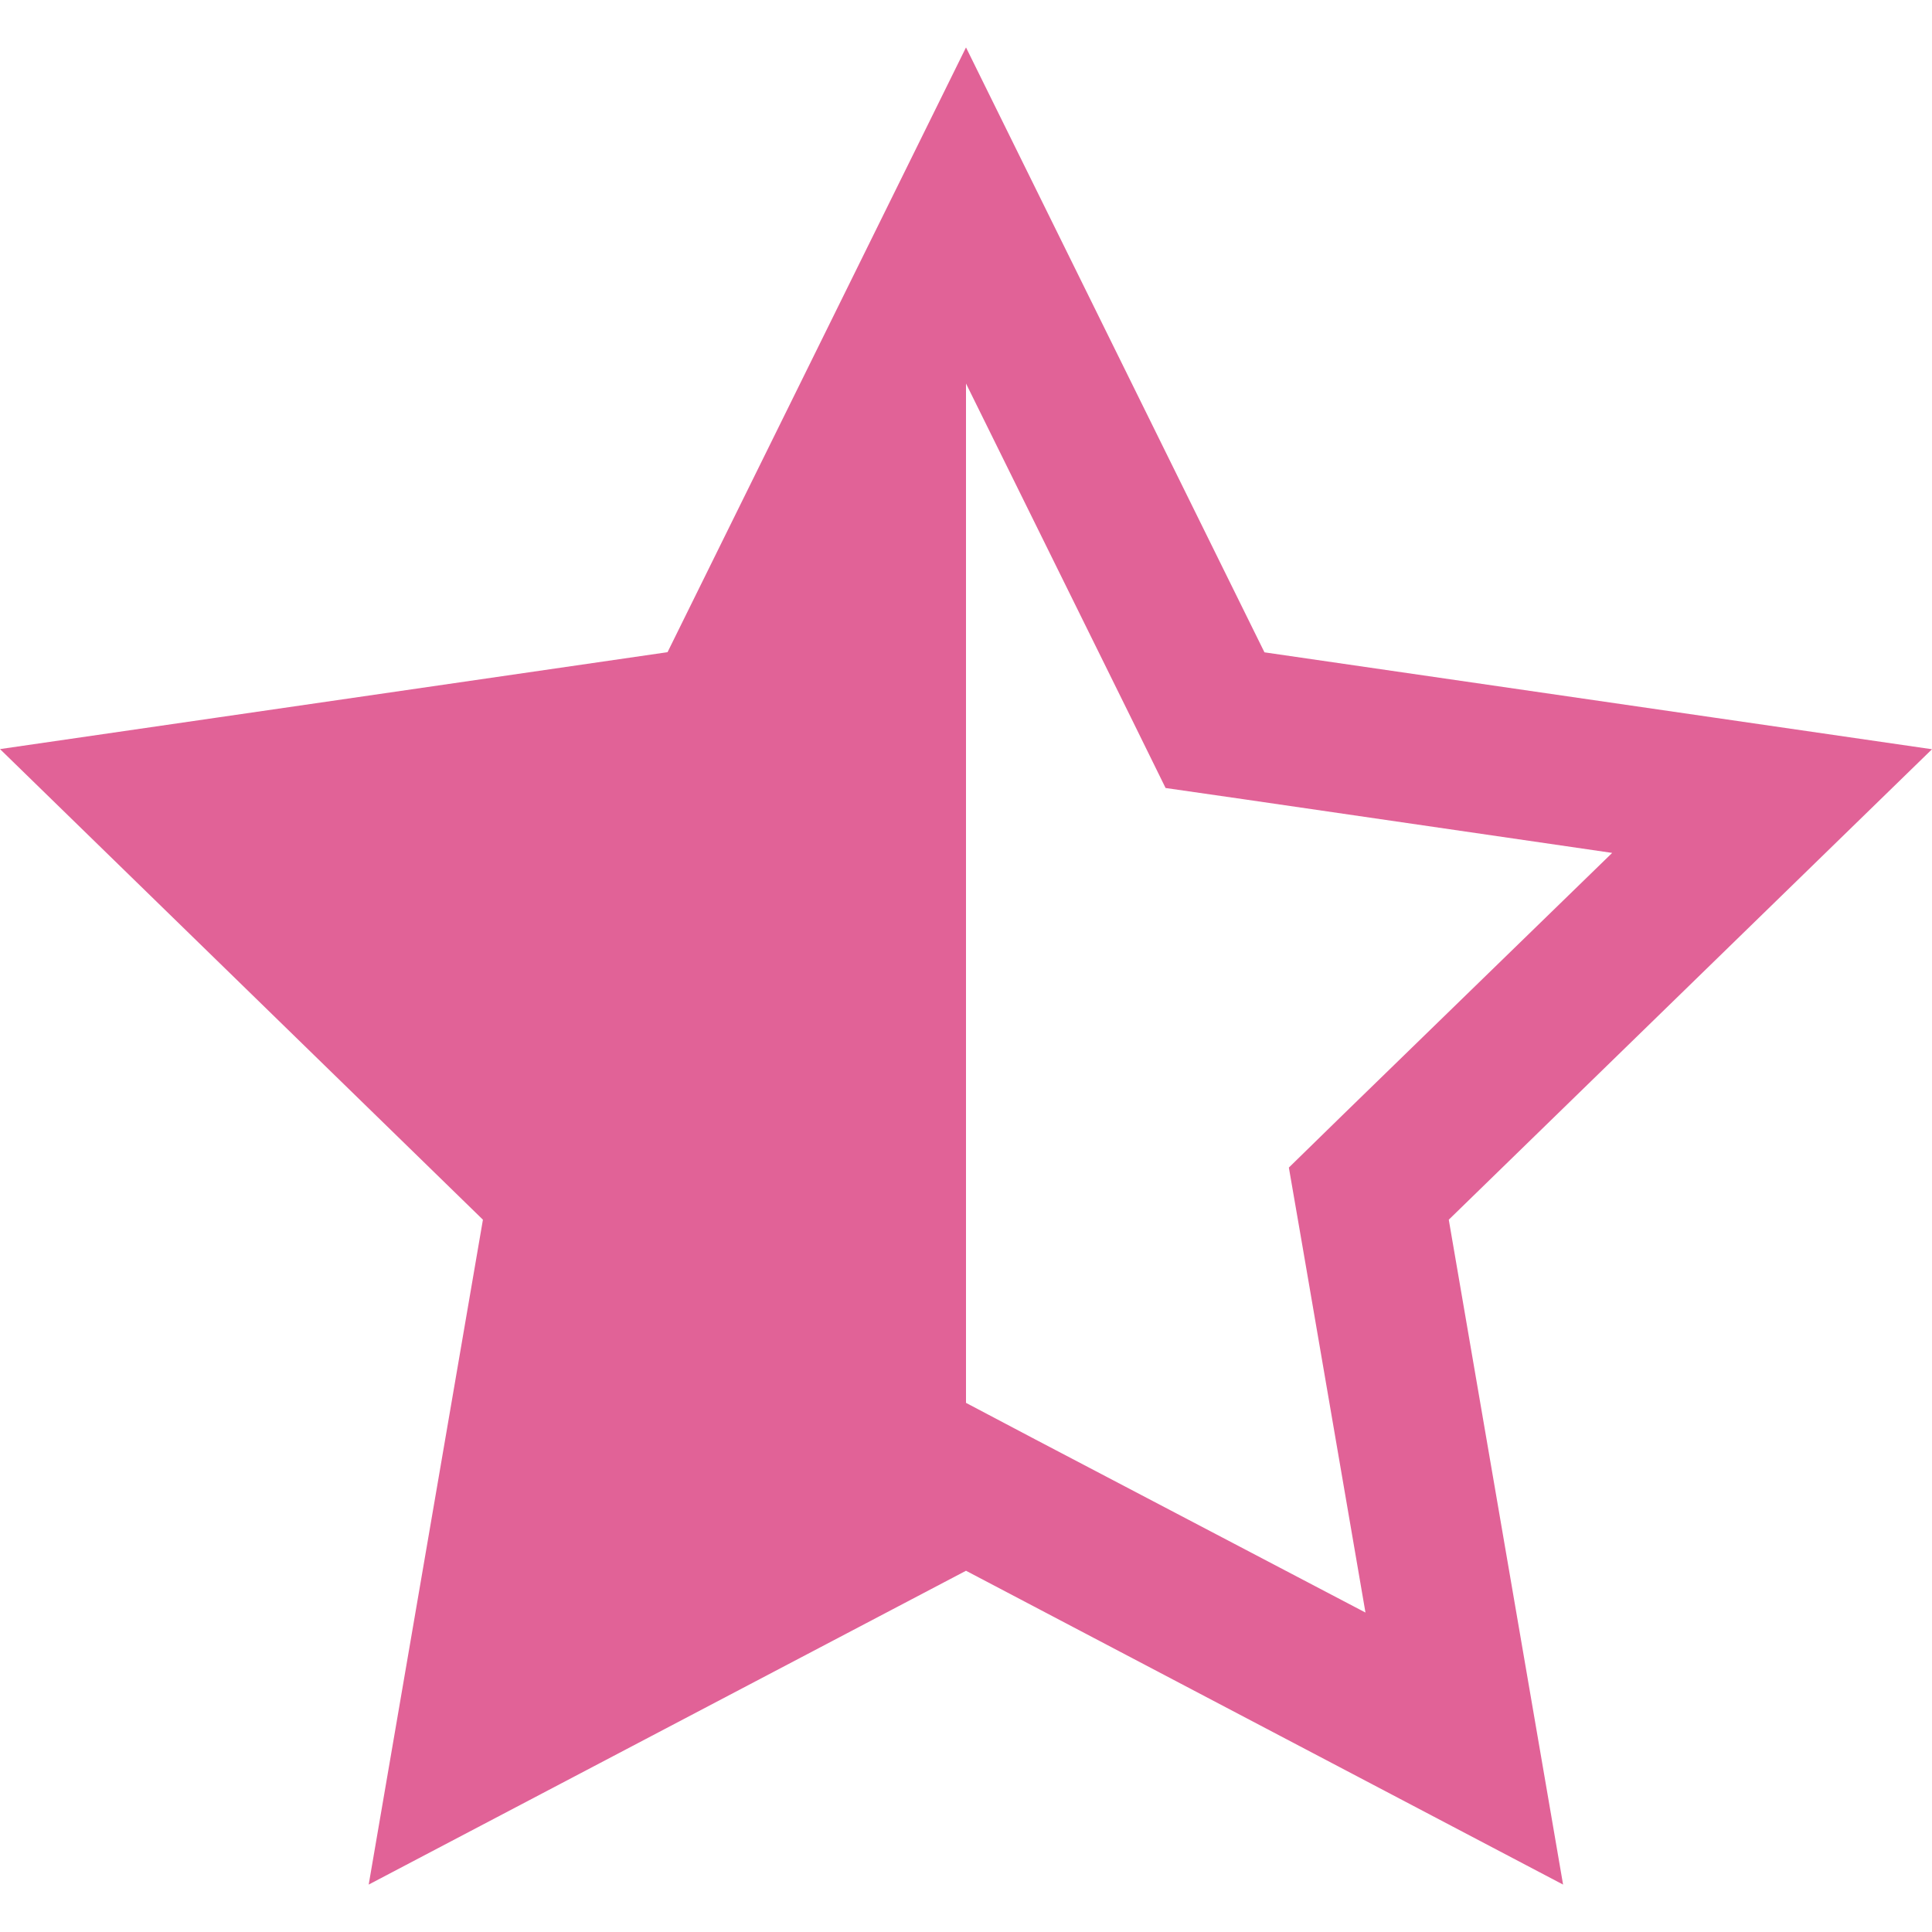
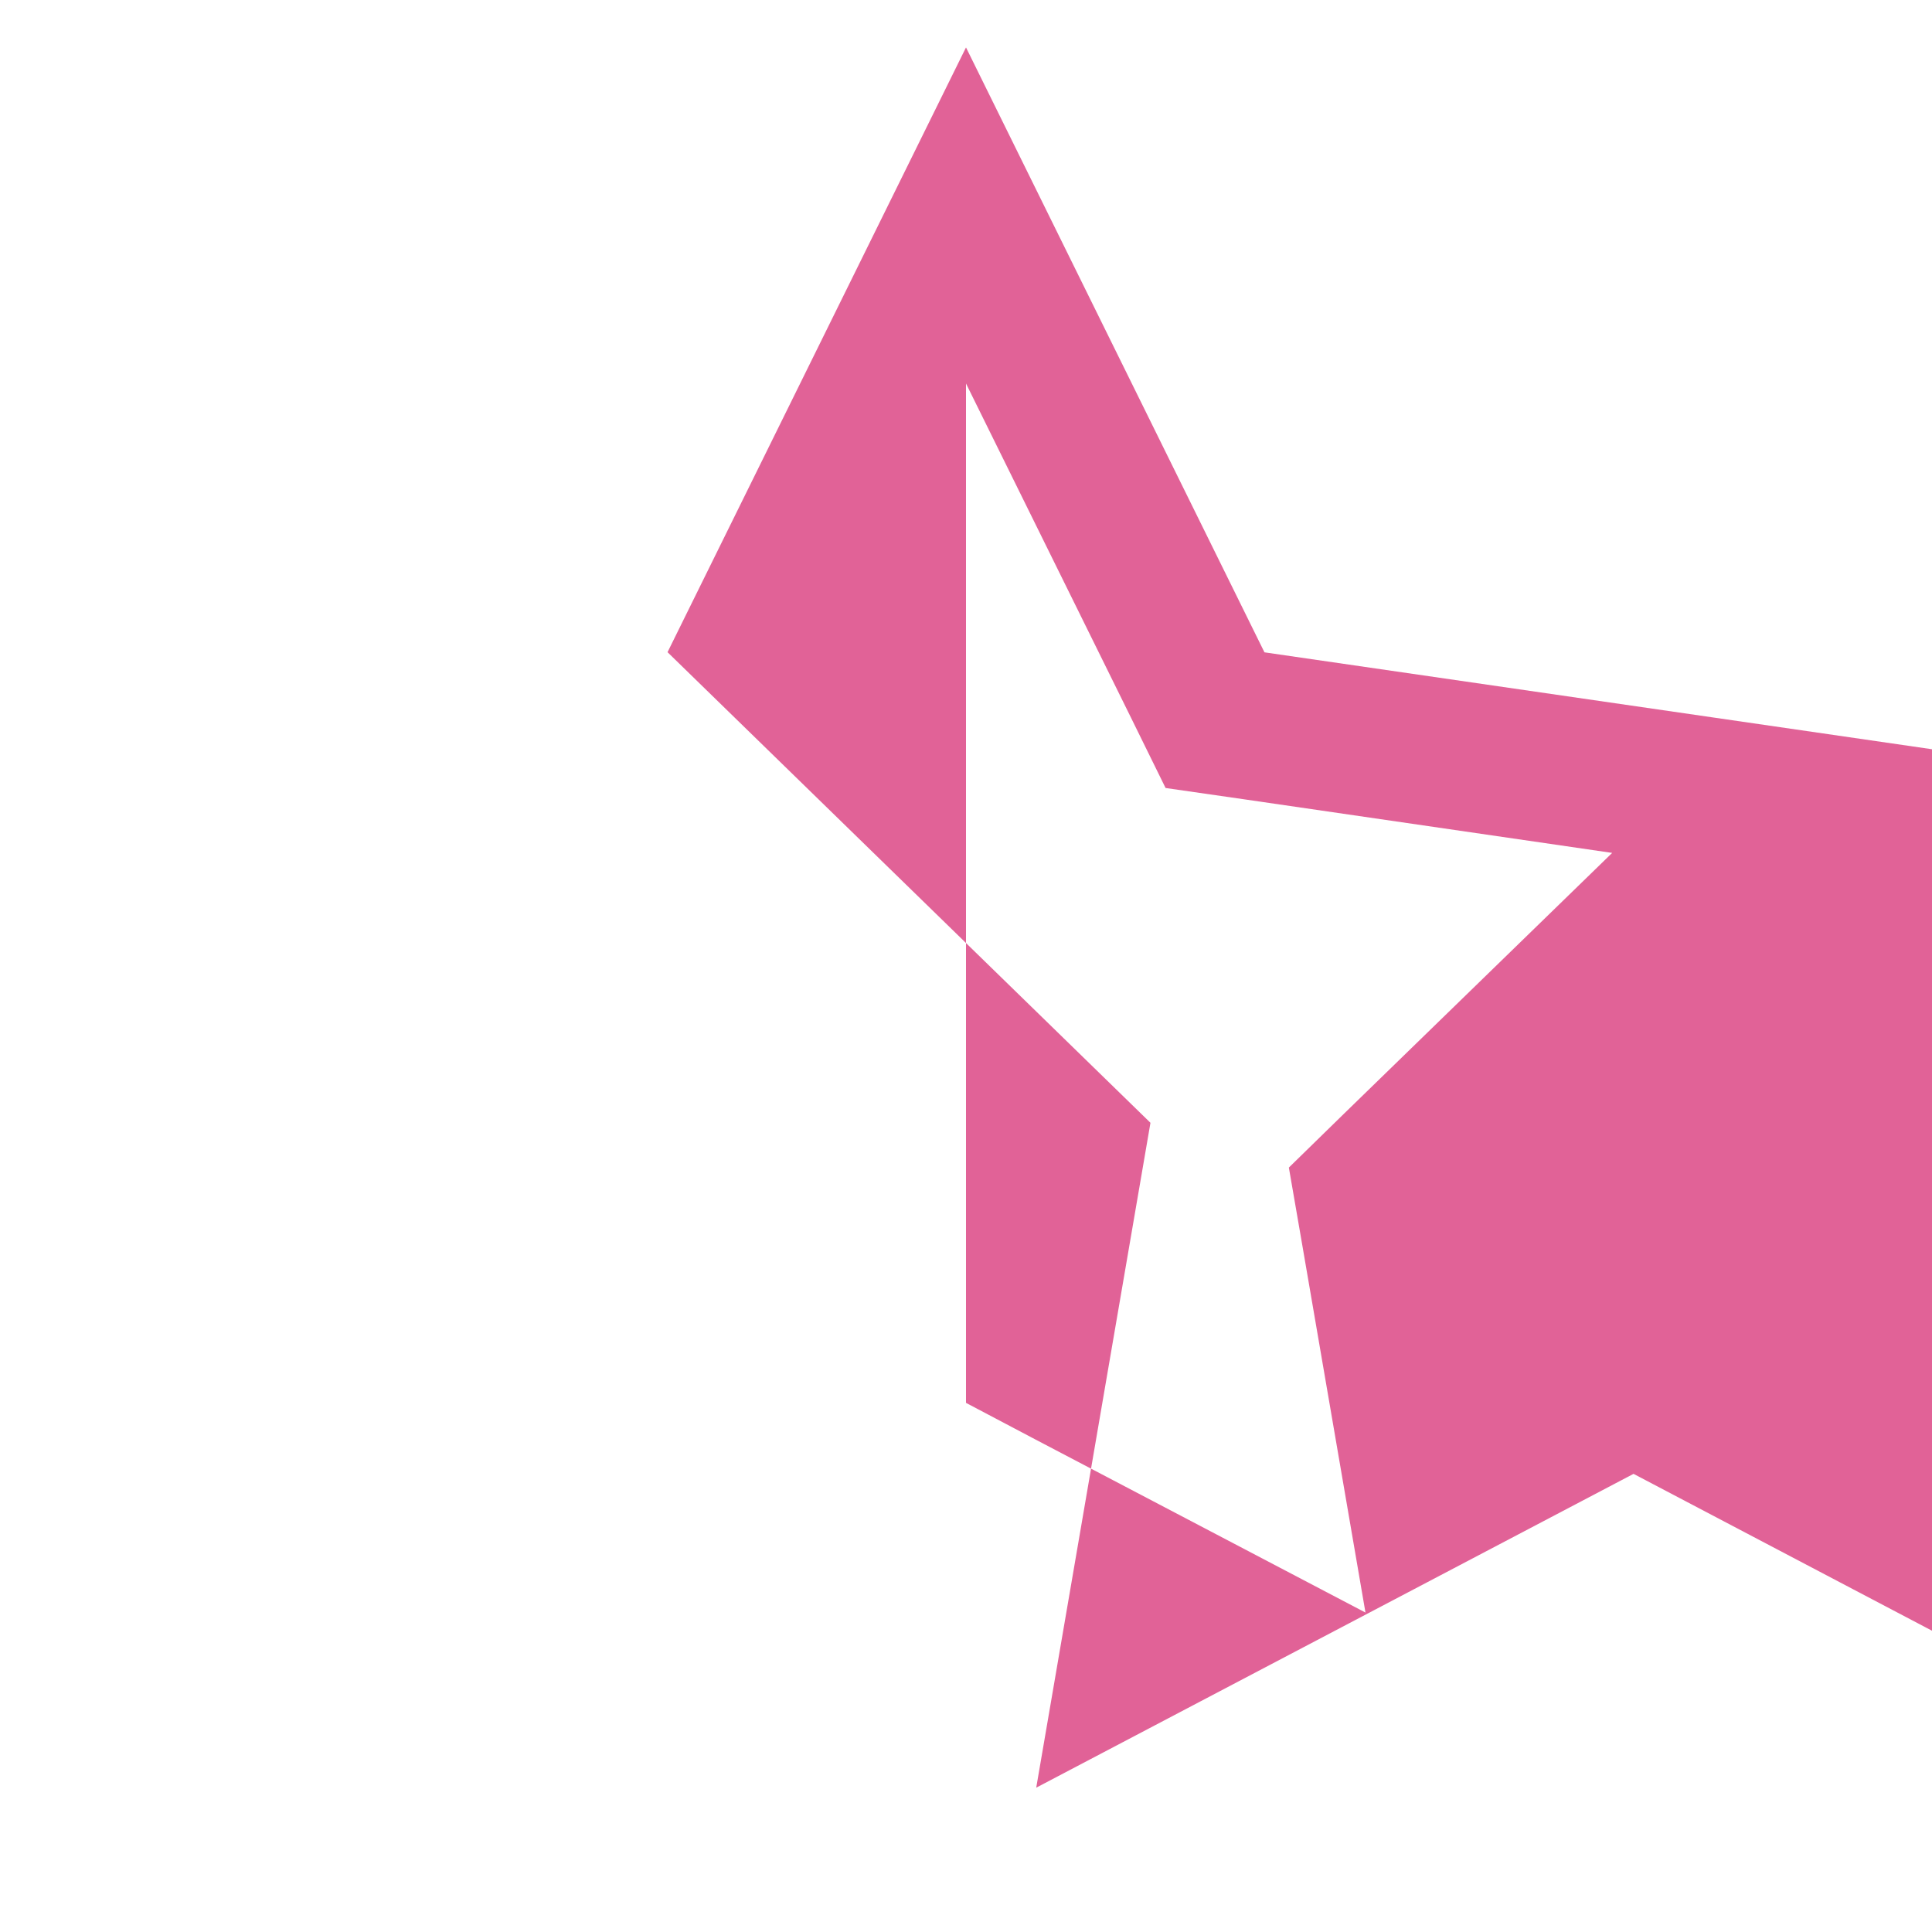
<svg xmlns="http://www.w3.org/2000/svg" version="1.1" id="Capa_1" x="0px" y="0px" width="512px" height="512px" viewBox="0 0 25.42 25.42" style="enable-background:new 0 0 25.42 25.42;" xml:space="preserve">
  <g>
-     <path d="M25.42,9.858l-8.783-1.275L12.71,0.624L8.783,8.581L0,9.856l6.354,6.192l-1.503,8.748l7.859-4.129l7.856,4.129   l-1.504-8.748L25.42,9.858z M13.62,18.938l-0.91-0.48V5.046l2.172,4.399l0.454,0.923l1.021,0.147l4.855,0.707l-3.518,3.421   l-0.736,0.719l0.176,1.017l0.832,4.838L13.62,18.938z" fill="#e16297" />
+     <path d="M25.42,9.858l-8.783-1.275L12.71,0.624L8.783,8.581l6.354,6.192l-1.503,8.748l7.859-4.129l7.856,4.129   l-1.504-8.748L25.42,9.858z M13.62,18.938l-0.91-0.48V5.046l2.172,4.399l0.454,0.923l1.021,0.147l4.855,0.707l-3.518,3.421   l-0.736,0.719l0.176,1.017l0.832,4.838L13.62,18.938z" fill="#e16297" />
  </g>
  <g>
</g>
  <g>
</g>
  <g>
</g>
  <g>
</g>
  <g>
</g>
  <g>
</g>
  <g>
</g>
  <g>
</g>
  <g>
</g>
  <g>
</g>
  <g>
</g>
  <g>
</g>
  <g>
</g>
  <g>
</g>
  <g>
</g>
</svg>